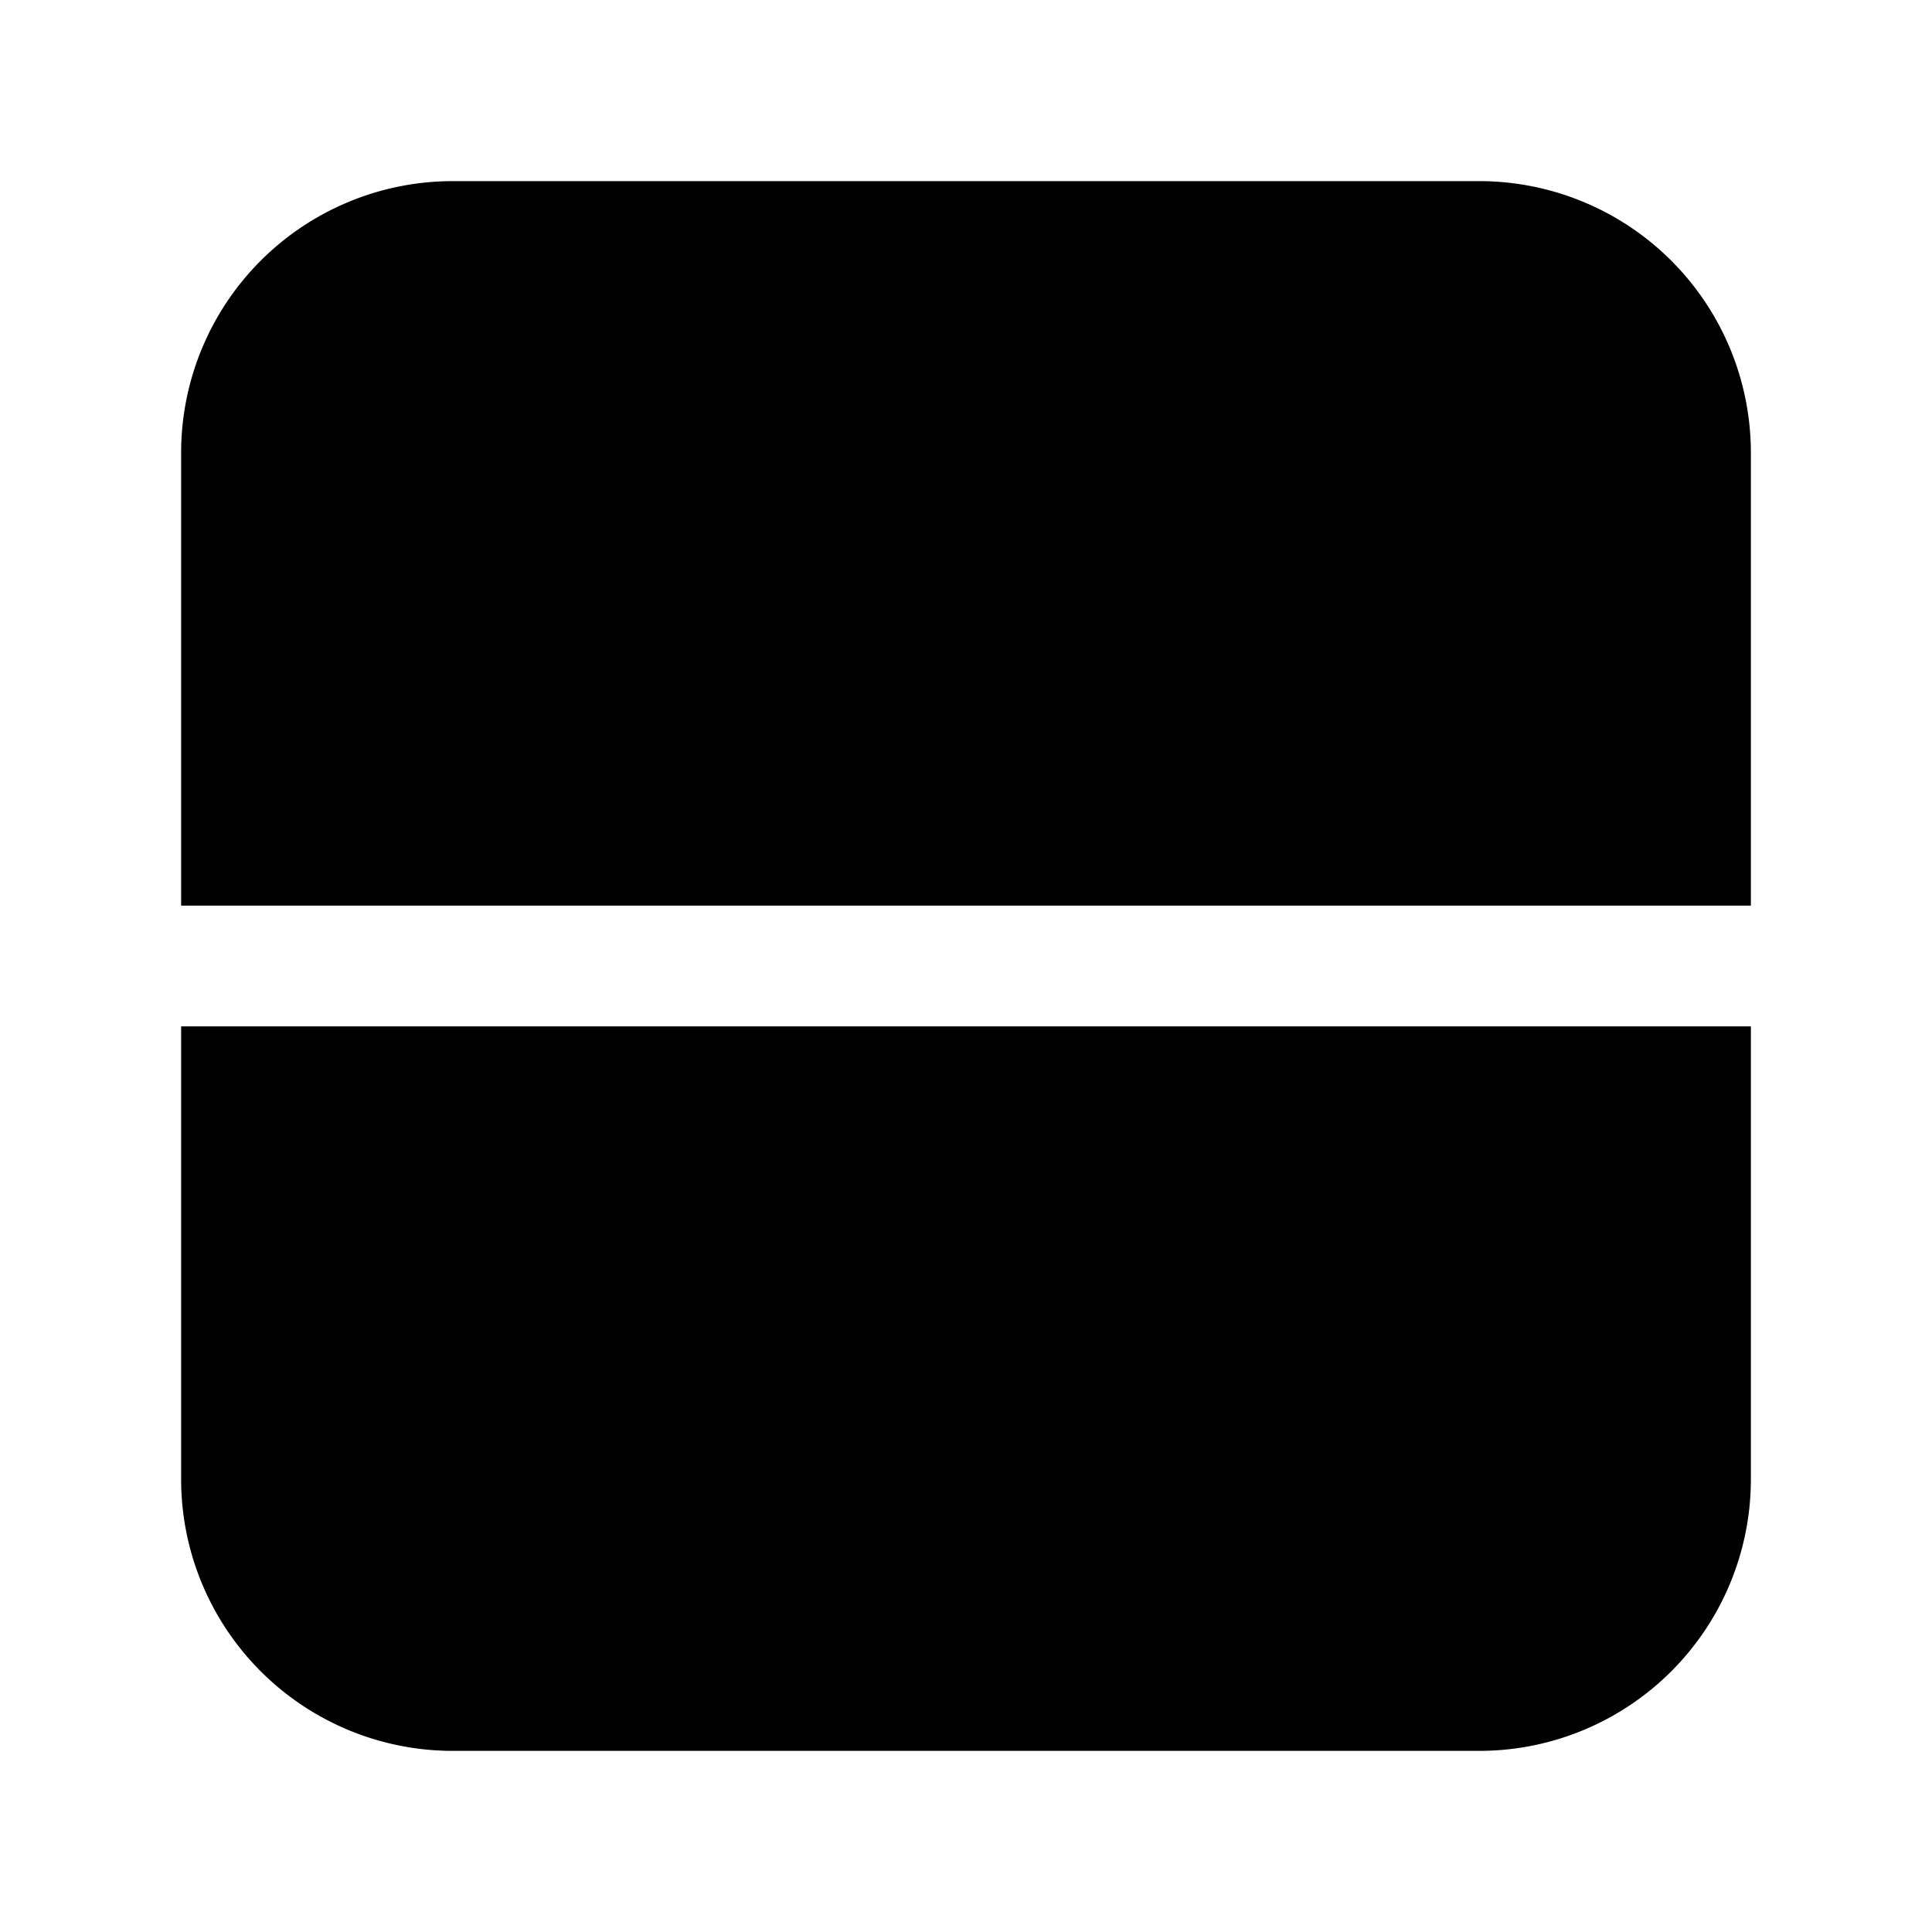
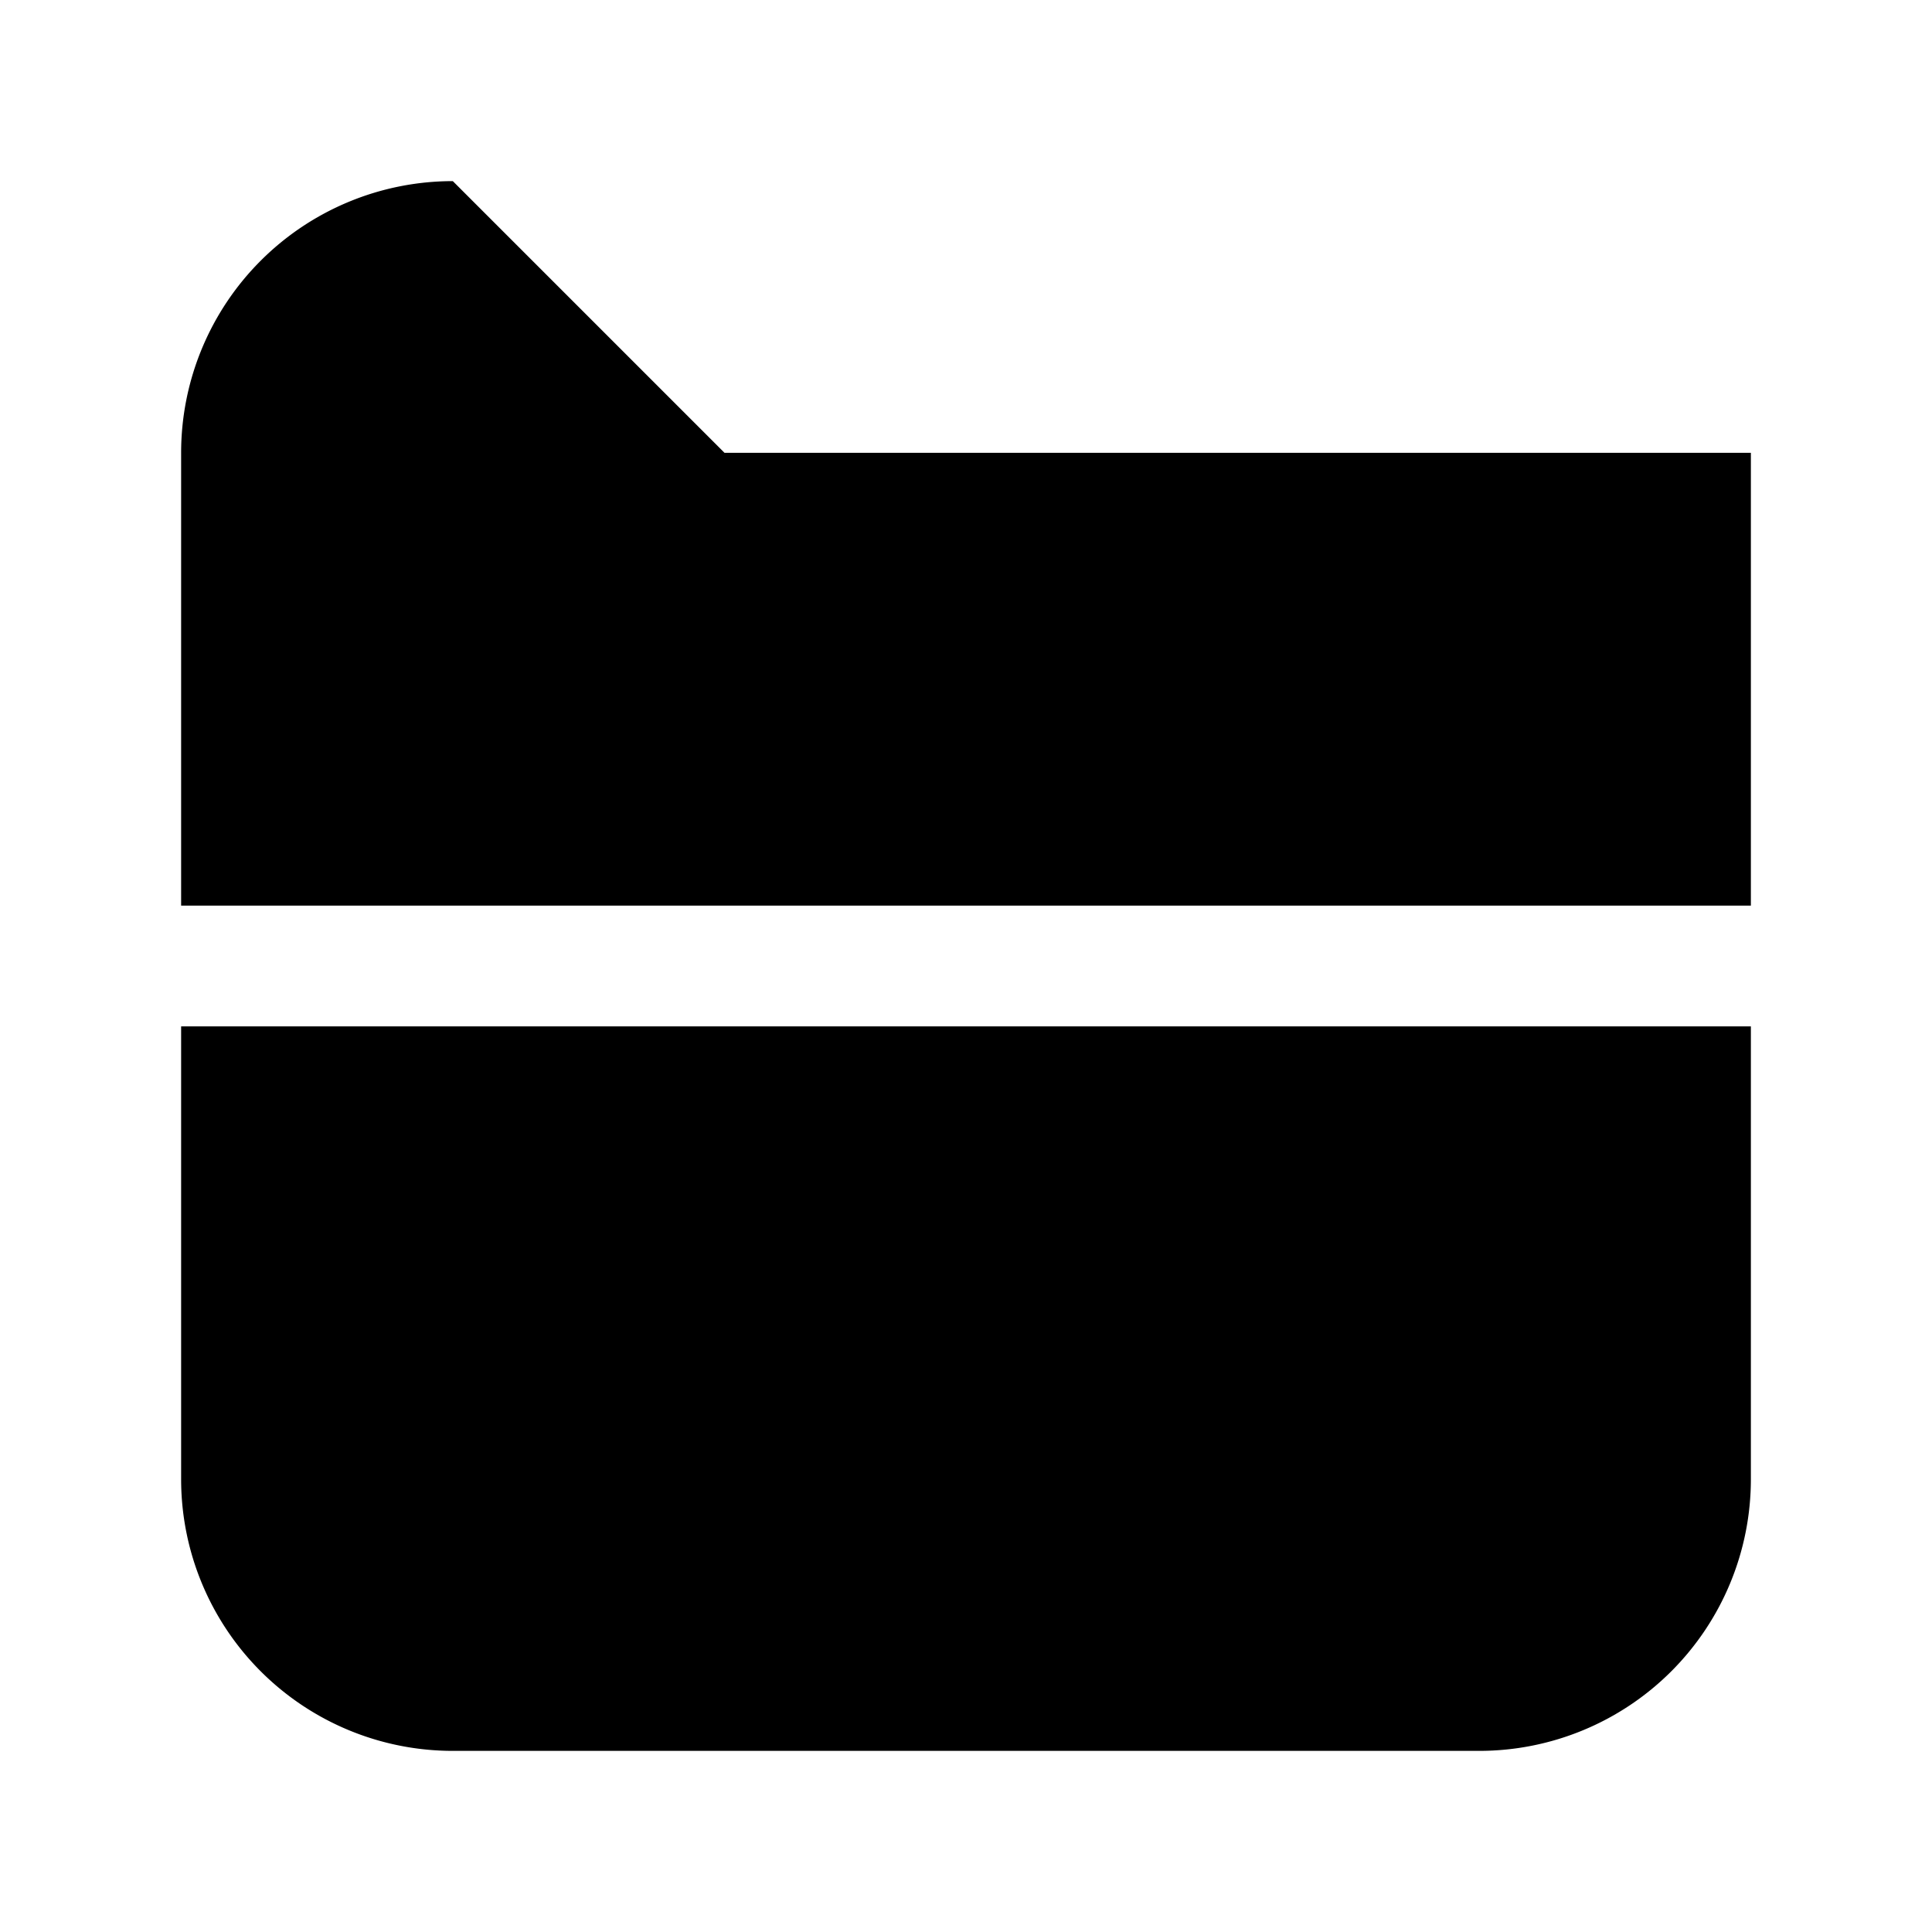
<svg xmlns="http://www.w3.org/2000/svg" width="32" height="32" viewBox="0 0 32 32">
-   <path d="M7.5 3A4.5 4.5 0 0 0 3 7.5V15h26V7.5A4.5 4.5 0 0 0 24.5 3h-17ZM29 17H3v7.5A4.5 4.5 0 0 0 7.5 29h17a4.5 4.5 0 0 0 4.5-4.5V17Z" />
+   <path d="M7.5 3A4.5 4.5 0 0 0 3 7.5V15h26V7.5h-17ZM29 17H3v7.5A4.5 4.5 0 0 0 7.5 29h17a4.5 4.5 0 0 0 4.5-4.5V17Z" />
</svg>